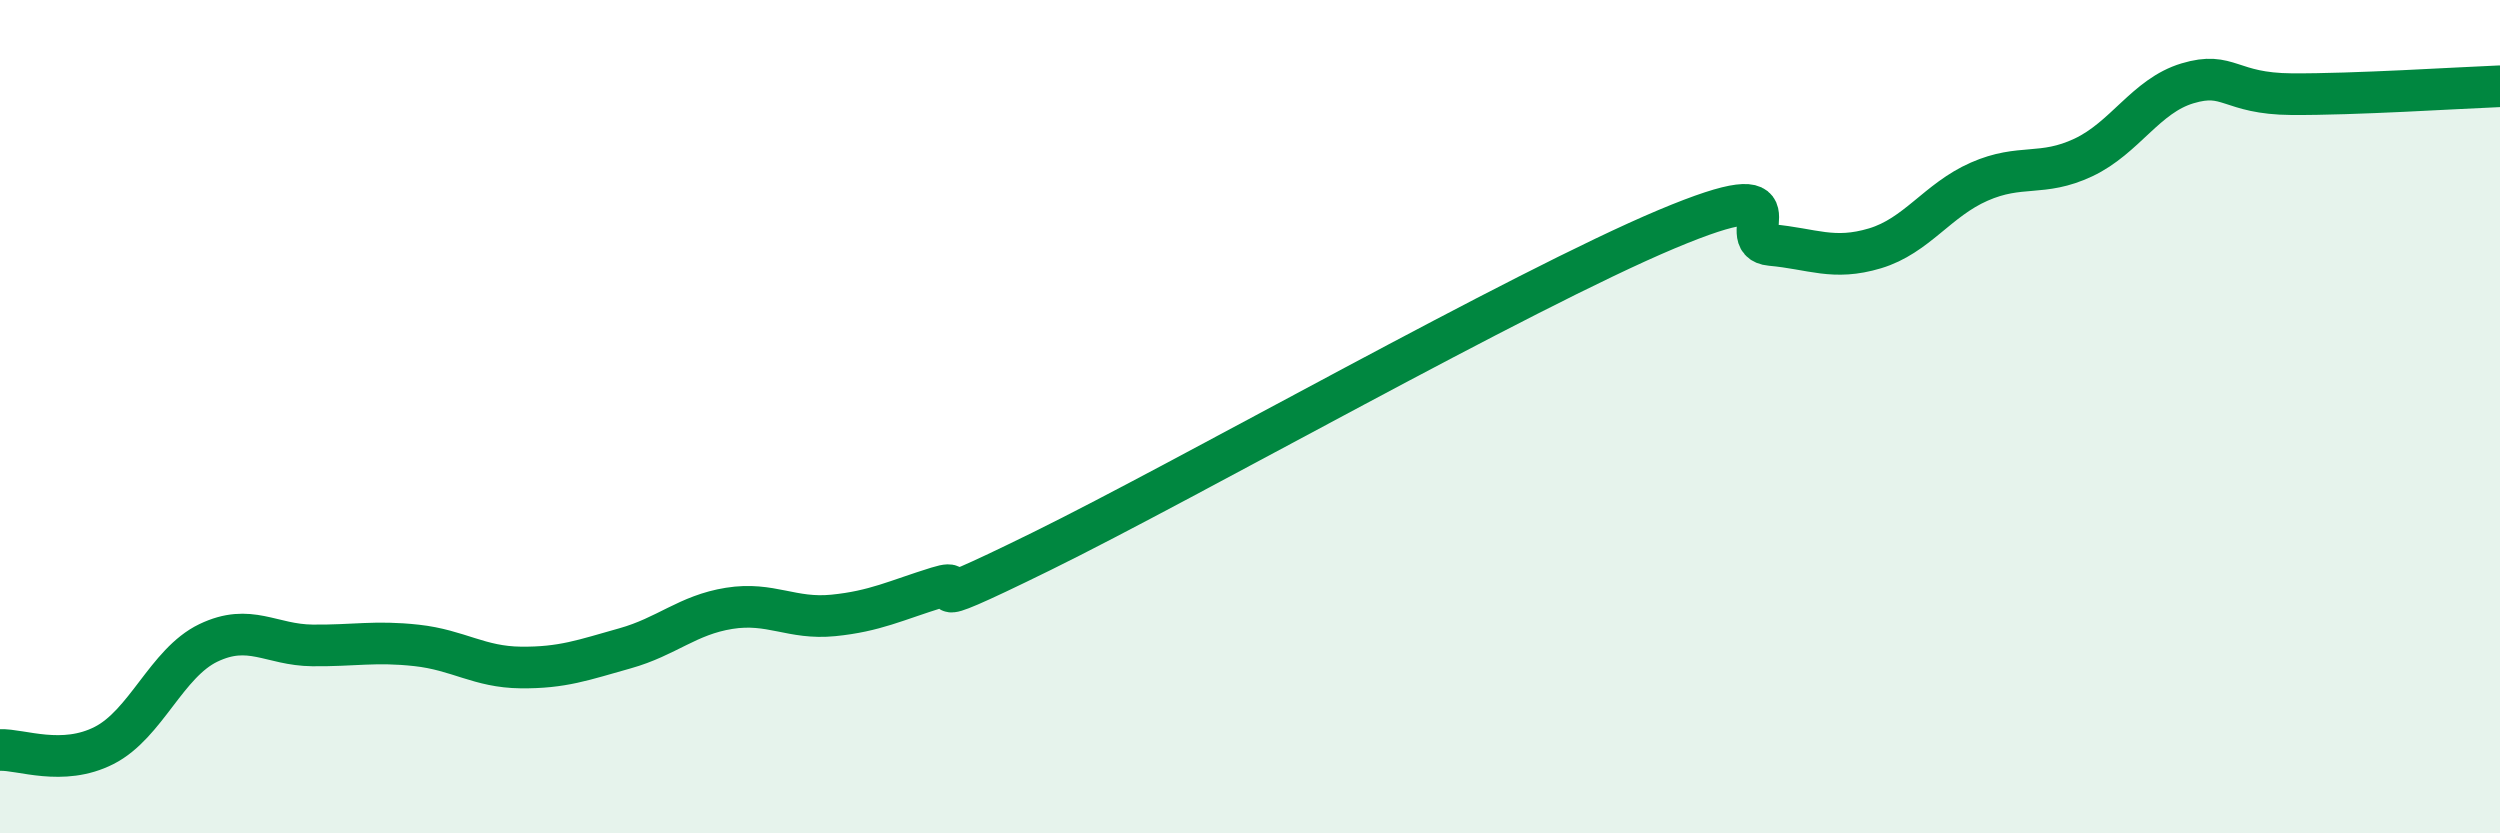
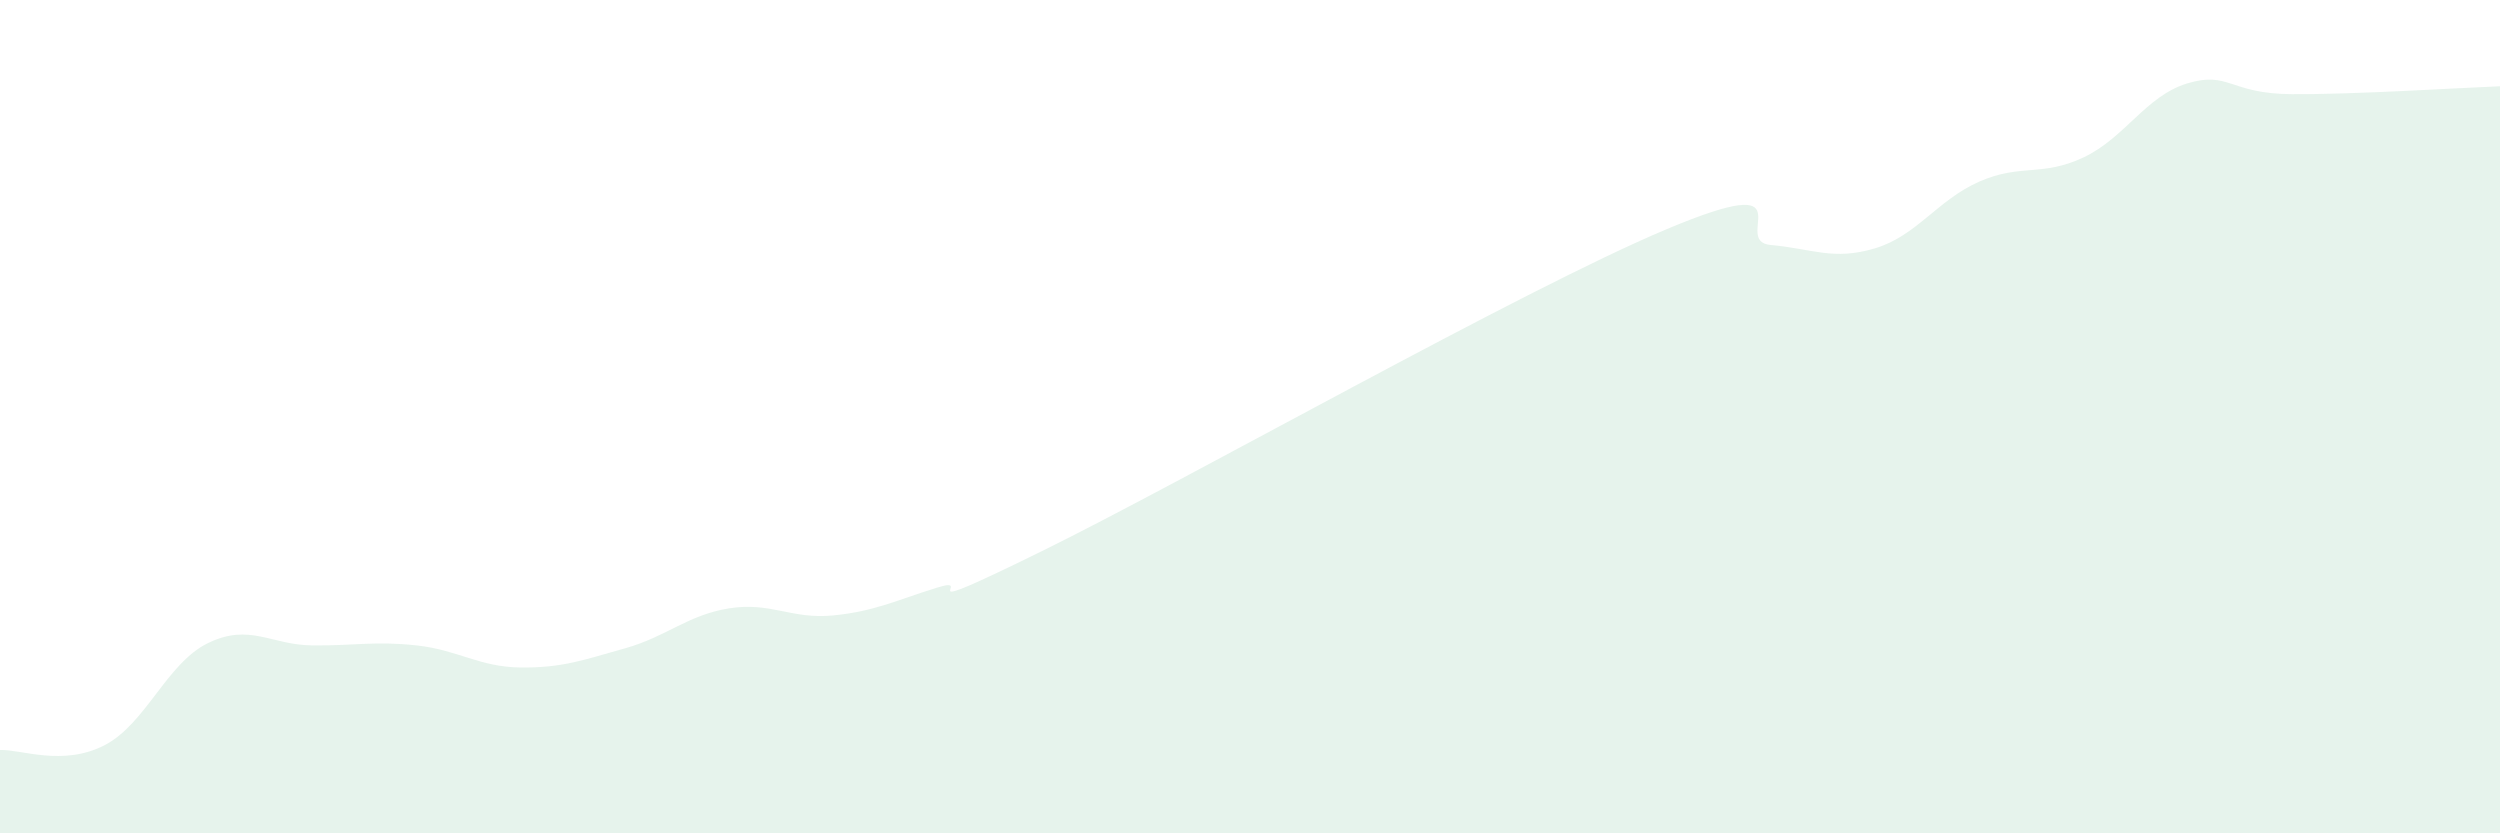
<svg xmlns="http://www.w3.org/2000/svg" width="60" height="20" viewBox="0 0 60 20">
  <path d="M 0,18 C 0.5,17.98 1.5,18.4 2.5,17.89 C 3.5,17.38 4,15.91 5,15.43 C 6,14.95 6.5,15.48 7.5,15.49 C 8.5,15.5 9,15.38 10,15.49 C 11,15.6 11.5,16.01 12.5,16.02 C 13.5,16.03 14,15.84 15,15.56 C 16,15.28 16.5,14.76 17.5,14.6 C 18.5,14.44 19,14.87 20,14.77 C 21,14.67 21.5,14.41 22.5,14.1 C 23.5,13.79 21.5,14.95 25,13.23 C 28.5,11.51 36.5,6.97 40,5.5 C 43.5,4.03 41.5,5.79 42.5,5.88 C 43.5,5.97 44,6.26 45,5.96 C 46,5.66 46.5,4.8 47.5,4.36 C 48.5,3.92 49,4.25 50,3.78 C 51,3.31 51.5,2.3 52.5,2 C 53.5,1.7 53.5,2.25 55,2.26 C 56.5,2.27 59,2.11 60,2.07L60 20L0 20Z" fill="#008740" opacity="0.1" stroke-linecap="round" stroke-linejoin="round" />
-   <path d="M 0,18 C 0.5,17.98 1.5,18.4 2.5,17.89 C 3.5,17.38 4,15.91 5,15.43 C 6,14.95 6.5,15.48 7.5,15.49 C 8.5,15.5 9,15.38 10,15.49 C 11,15.6 11.5,16.01 12.5,16.02 C 13.5,16.03 14,15.84 15,15.56 C 16,15.28 16.5,14.76 17.5,14.6 C 18.5,14.44 19,14.87 20,14.77 C 21,14.67 21.5,14.41 22.5,14.1 C 23.5,13.79 21.5,14.95 25,13.23 C 28.5,11.51 36.5,6.97 40,5.5 C 43.5,4.03 41.5,5.79 42.5,5.88 C 43.5,5.97 44,6.26 45,5.96 C 46,5.66 46.5,4.8 47.5,4.36 C 48.5,3.92 49,4.25 50,3.78 C 51,3.31 51.5,2.3 52.5,2 C 53.5,1.7 53.5,2.25 55,2.26 C 56.5,2.27 59,2.11 60,2.07" stroke="#008740" stroke-width="1" fill="none" stroke-linecap="round" stroke-linejoin="round" />
</svg>